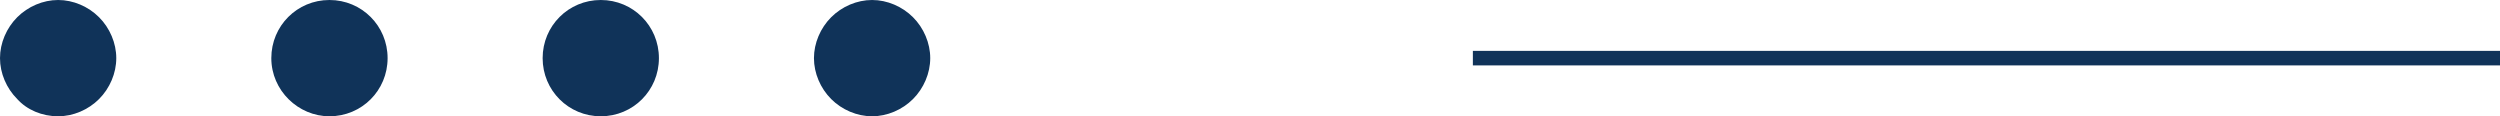
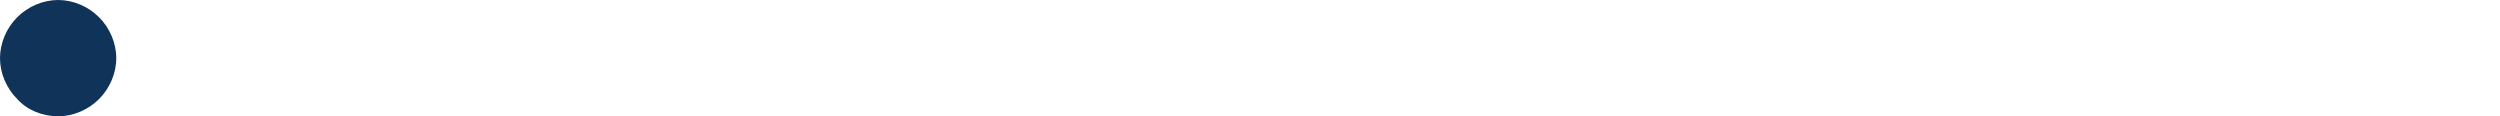
<svg xmlns="http://www.w3.org/2000/svg" width="258" height="12" viewBox="0 0 258 12" fill="none">
  <path d="M6 12C7.556 12 9.111 11.333 10.222 10.222C11.333 9.111 12 7.556 12 6C12 4.444 11.333 2.889 10.222 1.778C9.111 0.667 7.556 0 6 0C4.444 0 2.889 0.667 1.778 1.778C0.667 2.889 0 4.444 0 6C0 7.556 0.667 9.111 1.778 10.222C2.778 11.333 4.333 12 6 12Z" fill="#103359" />
-   <path d="M34 12C37.333 12 40 9.333 40 6C40 2.667 37.333 0 34 0C30.667 0 28 2.667 28 6C28 9.333 30.778 12 34 12Z" fill="#103359" />
-   <path d="M62 12C65.333 12 68 9.333 68 6C68 2.667 65.333 0 62 0C58.667 0 56 2.667 56 6C56 9.333 58.667 12 62 12Z" fill="#103359" />
-   <path d="M90 12C91.556 12 93.111 11.333 94.222 10.222C95.333 9.111 96 7.556 96 6C96 4.444 95.333 2.889 94.222 1.778C93.111 0.667 91.556 0 90 0C88.444 0 86.889 0.667 85.778 1.778C84.667 2.889 84 4.444 84 6C84 7.556 84.667 9.111 85.778 10.222C86.889 11.333 88.444 12 90 12Z" fill="#103359" />
  <g clip-path="url(#clip0_2_675)">
-     <rect width="1.5" height="106" transform="matrix(0 1 1 0 152 5.25)" fill="#103359" />
-   </g>
+     </g>
  <defs>
    <clipPath id="clip0_2_675">
      <rect width="2" height="106" fill="white" transform="matrix(0 1 1 0 152 5)" />
    </clipPath>
  </defs>
</svg>